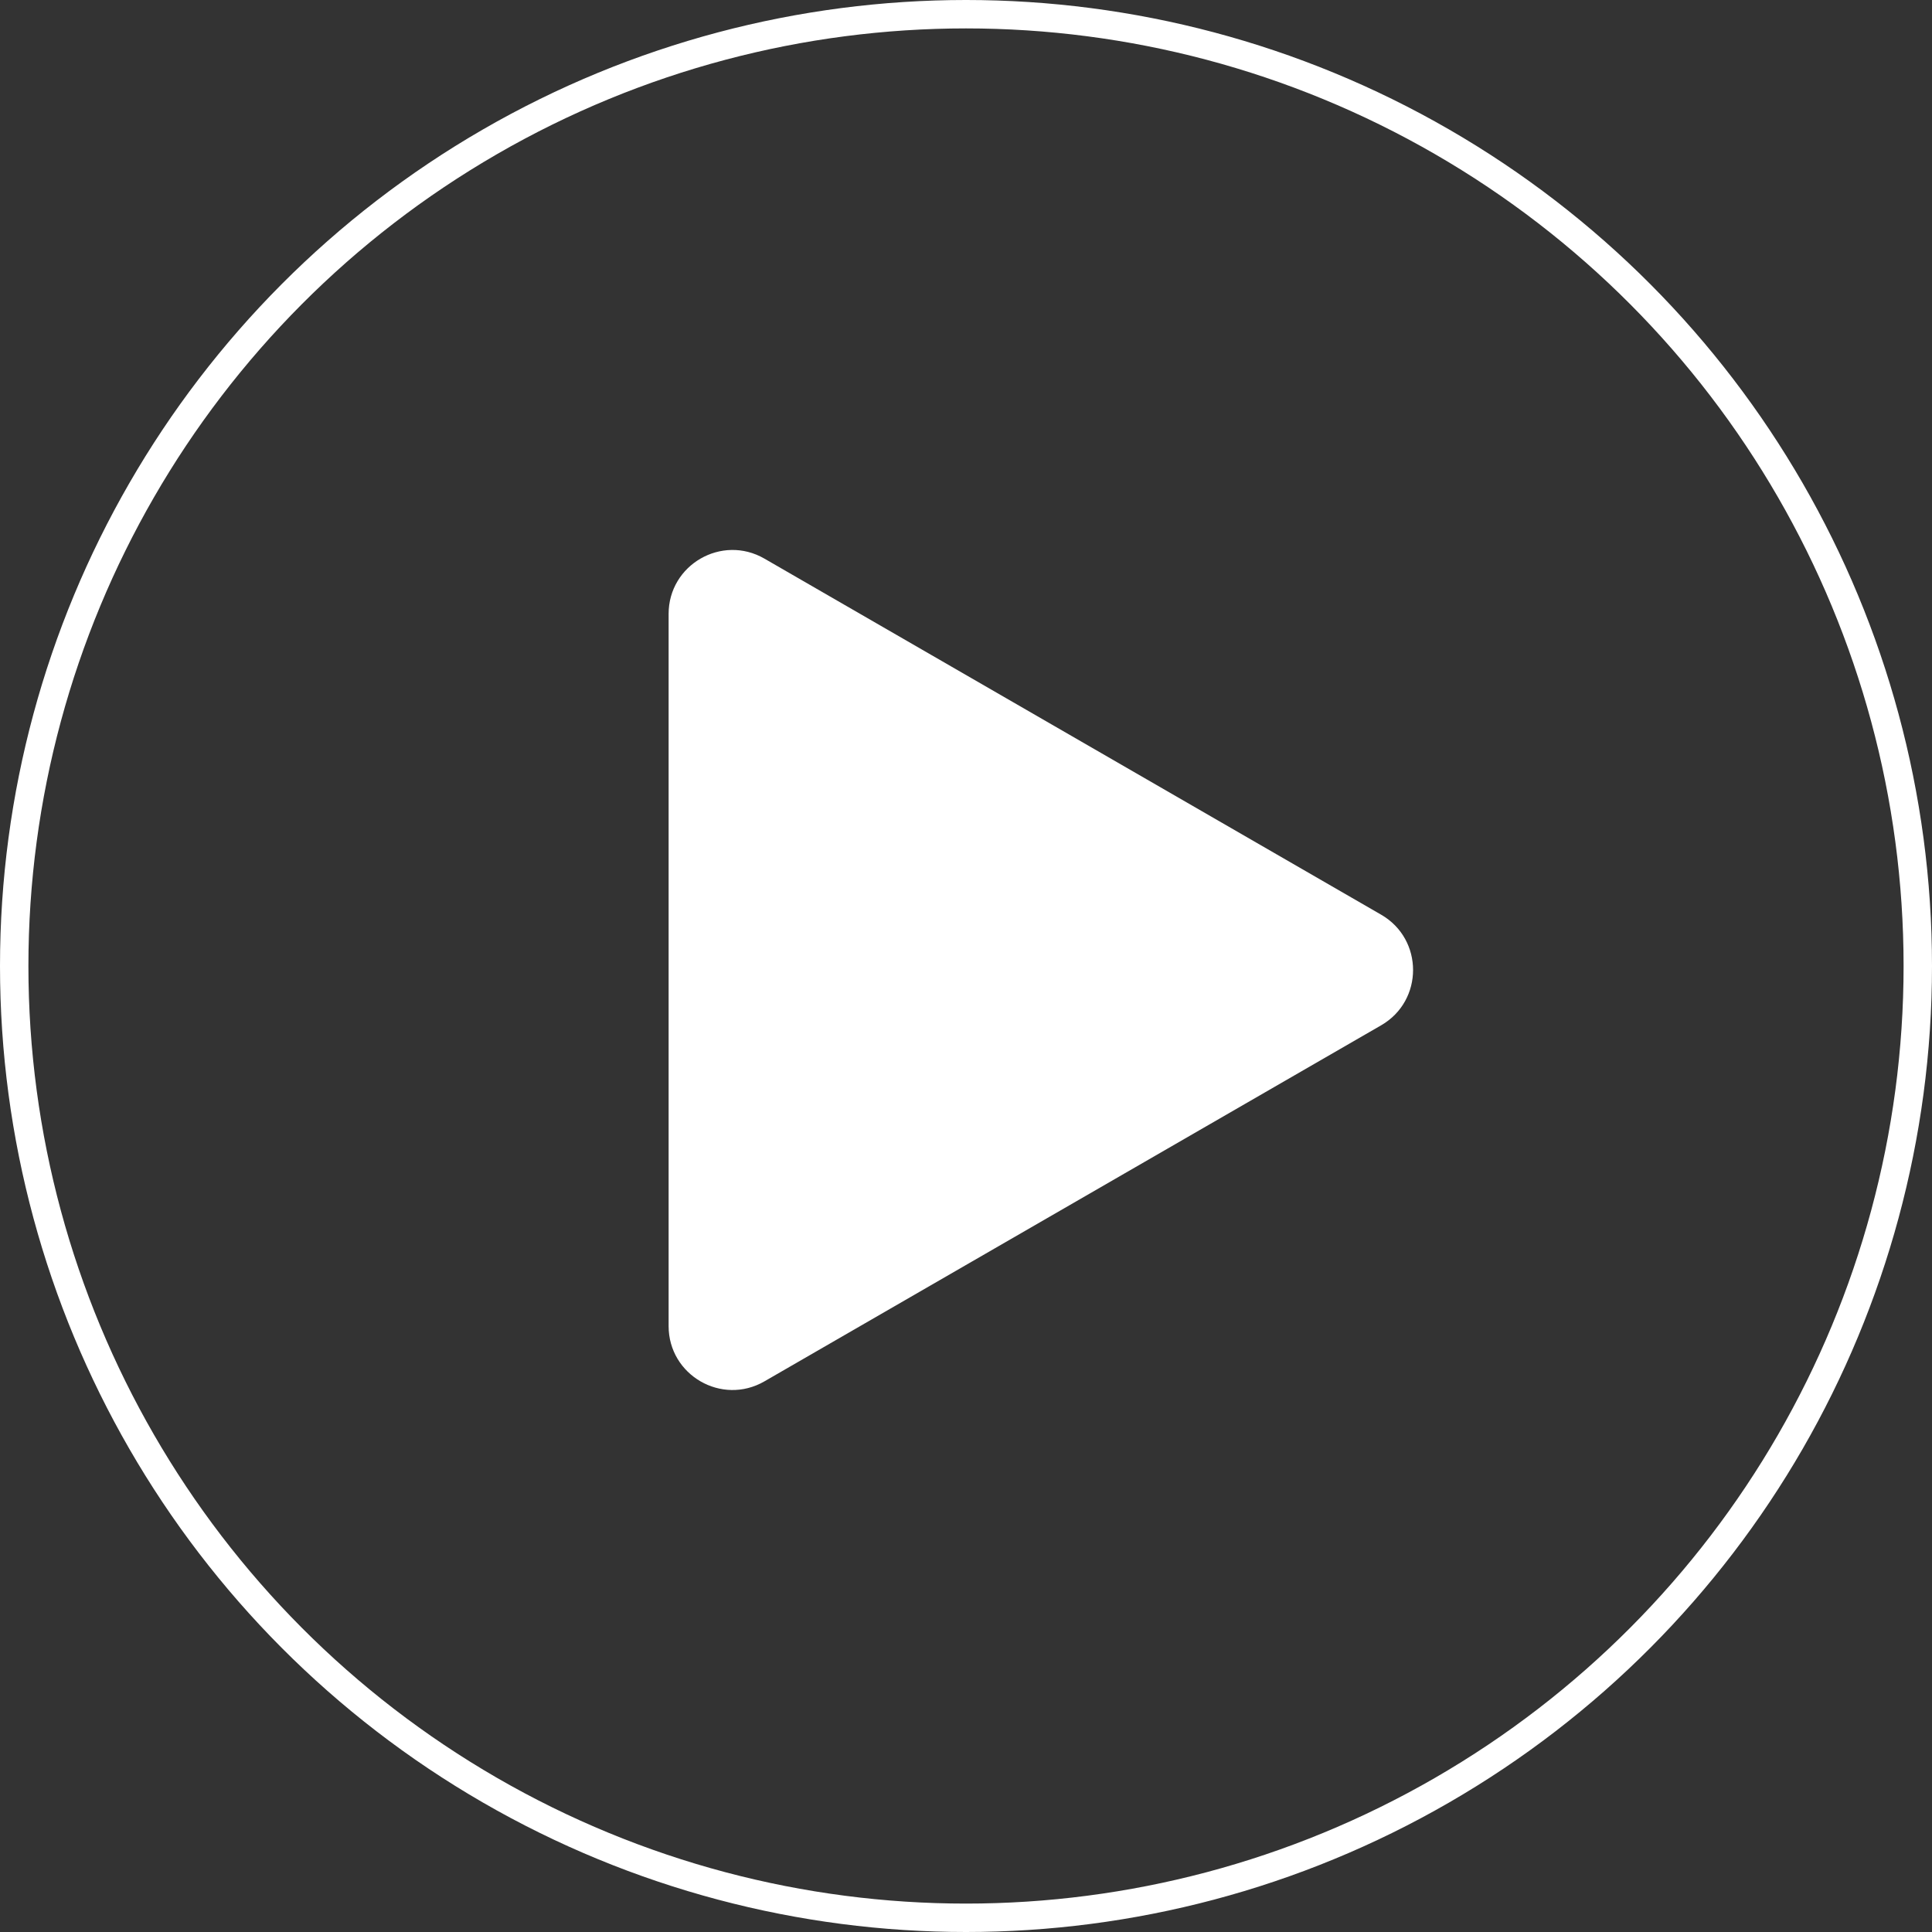
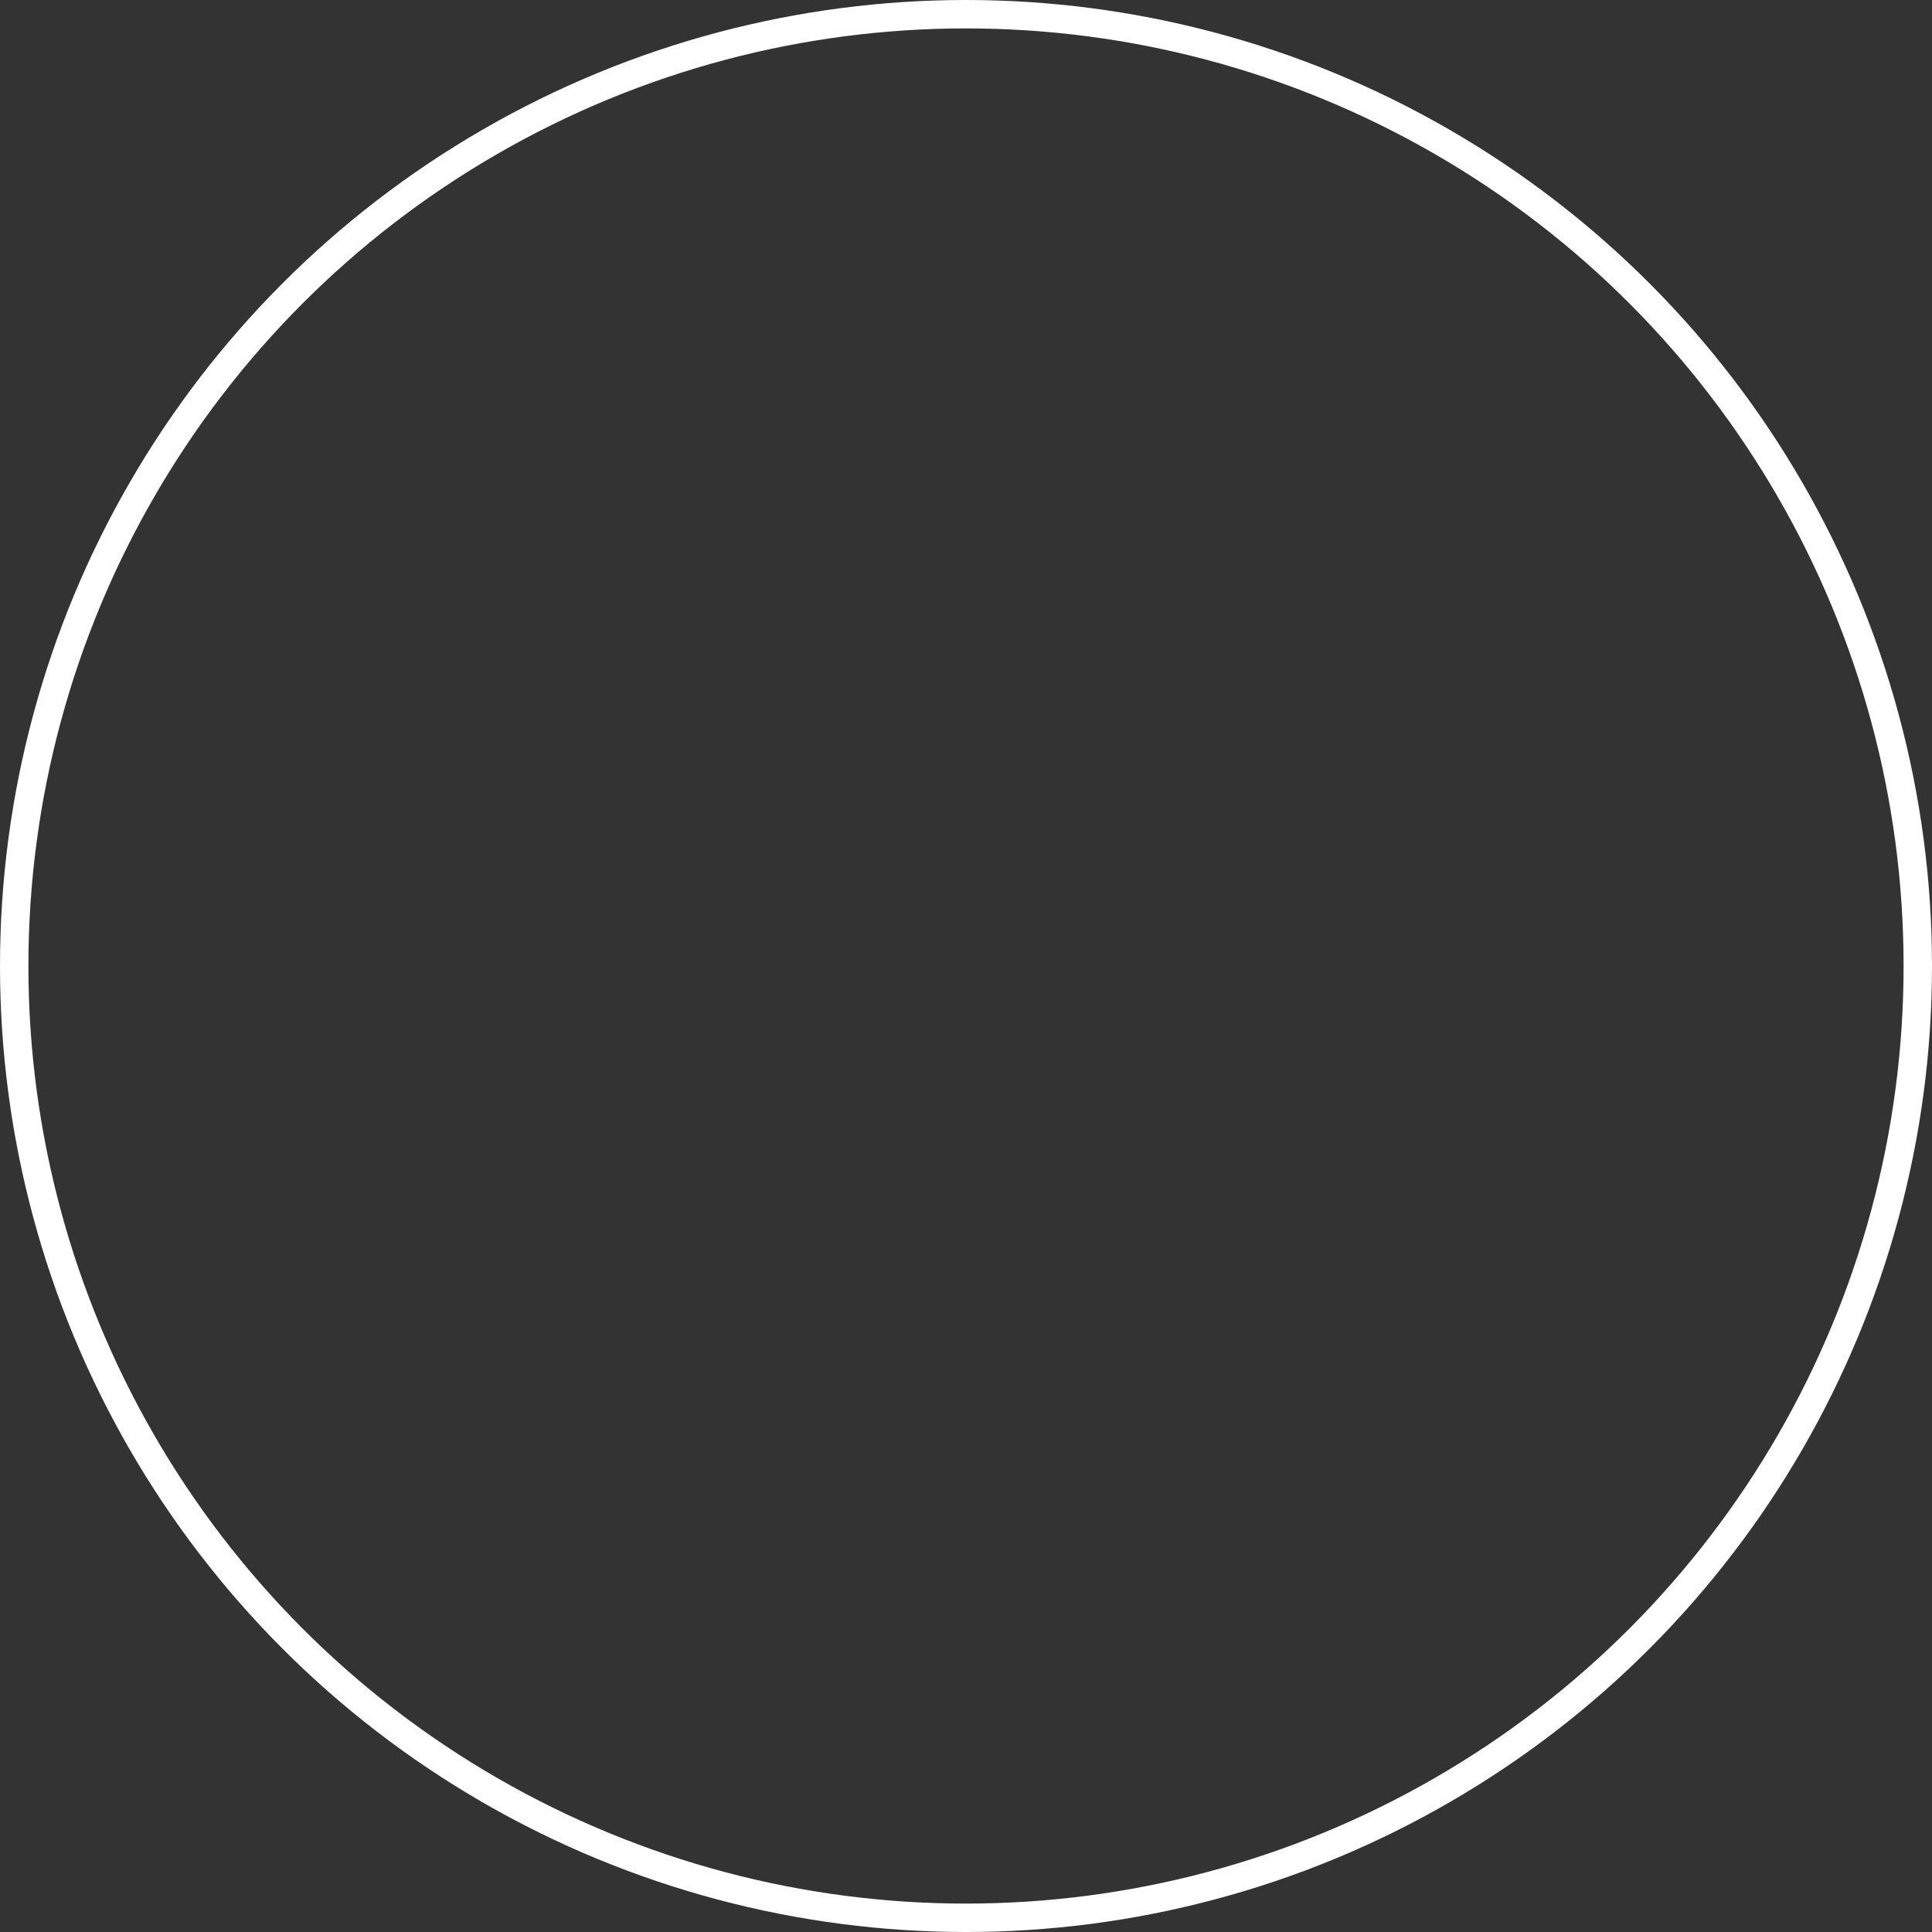
<svg xmlns="http://www.w3.org/2000/svg" width="136" height="136" viewBox="0 0 136 136" fill="none">
  <rect x="0" y="0" width="136" height="136" fill="#333333" stroke="none" />
  <circle cx="68" cy="68" r="67" stroke="white" stroke-width="2" />
-   <path d="M97.223 64.388C100.22 66.118 100.22 70.444 97.223 72.175L53.81 97.239C50.813 98.97 47.066 96.807 47.066 93.346L47.066 43.216C47.066 39.755 50.813 37.592 53.81 39.323L97.223 64.388Z" fill="white" />
</svg>